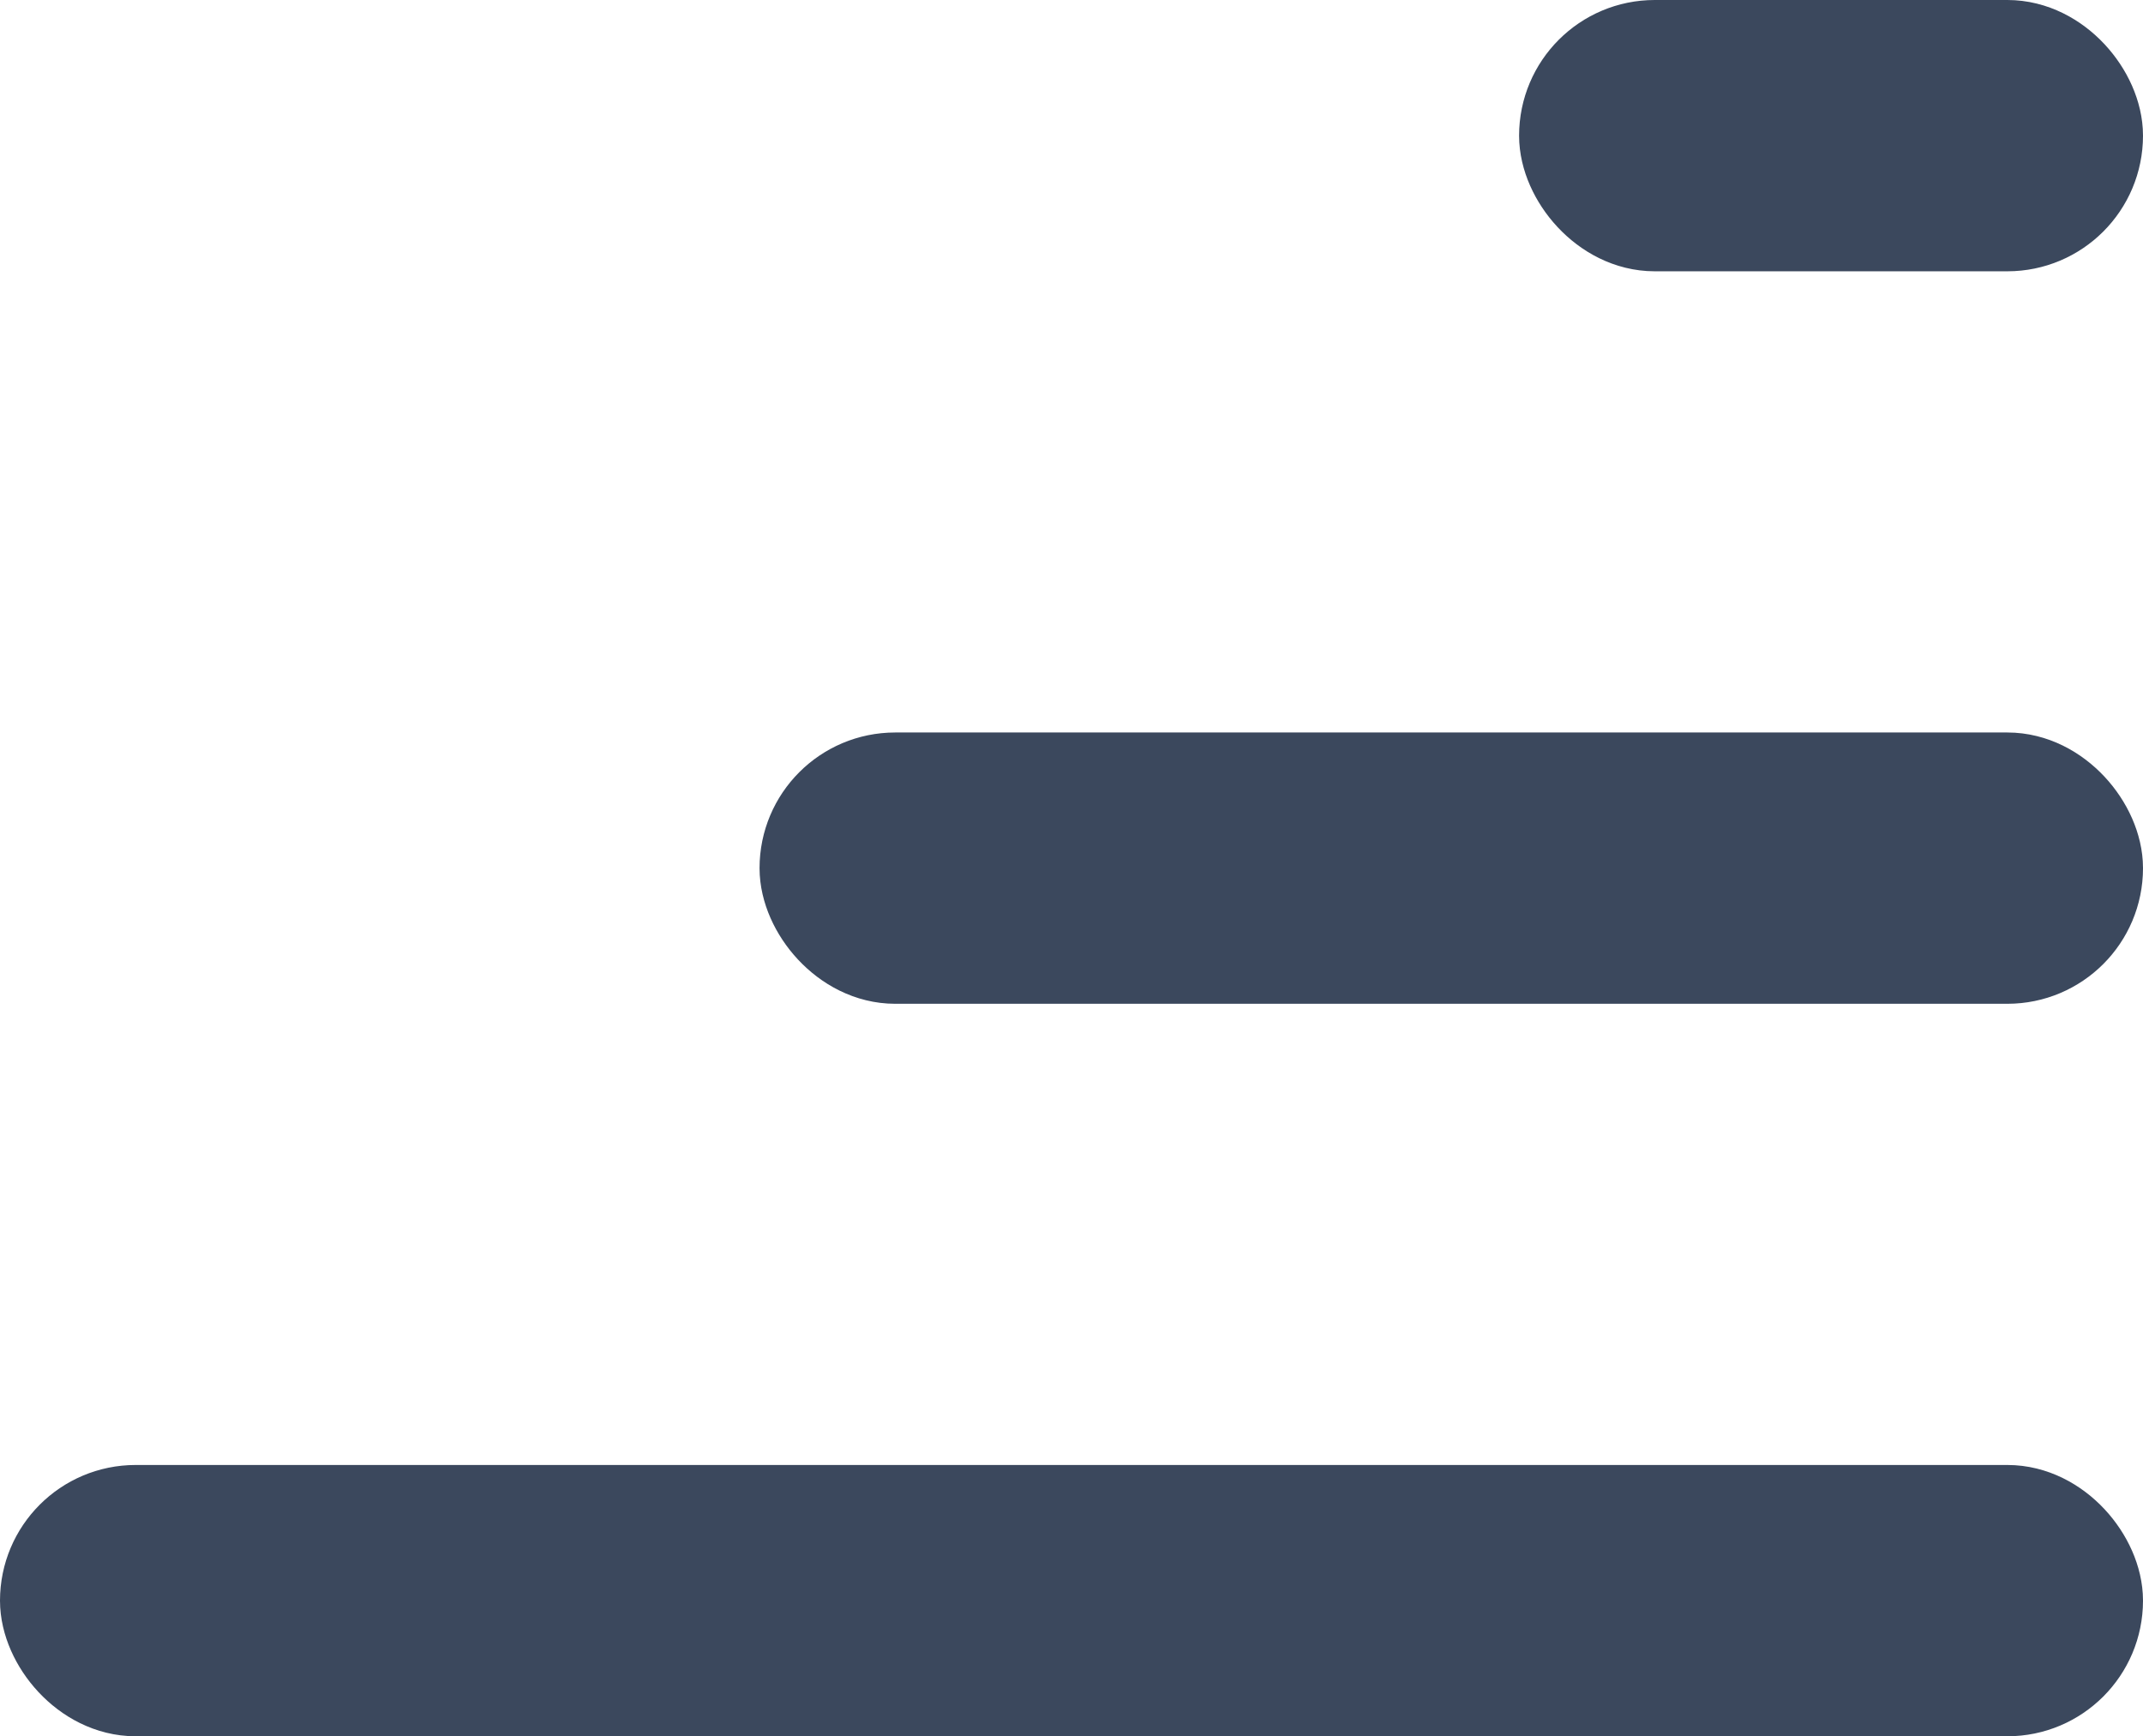
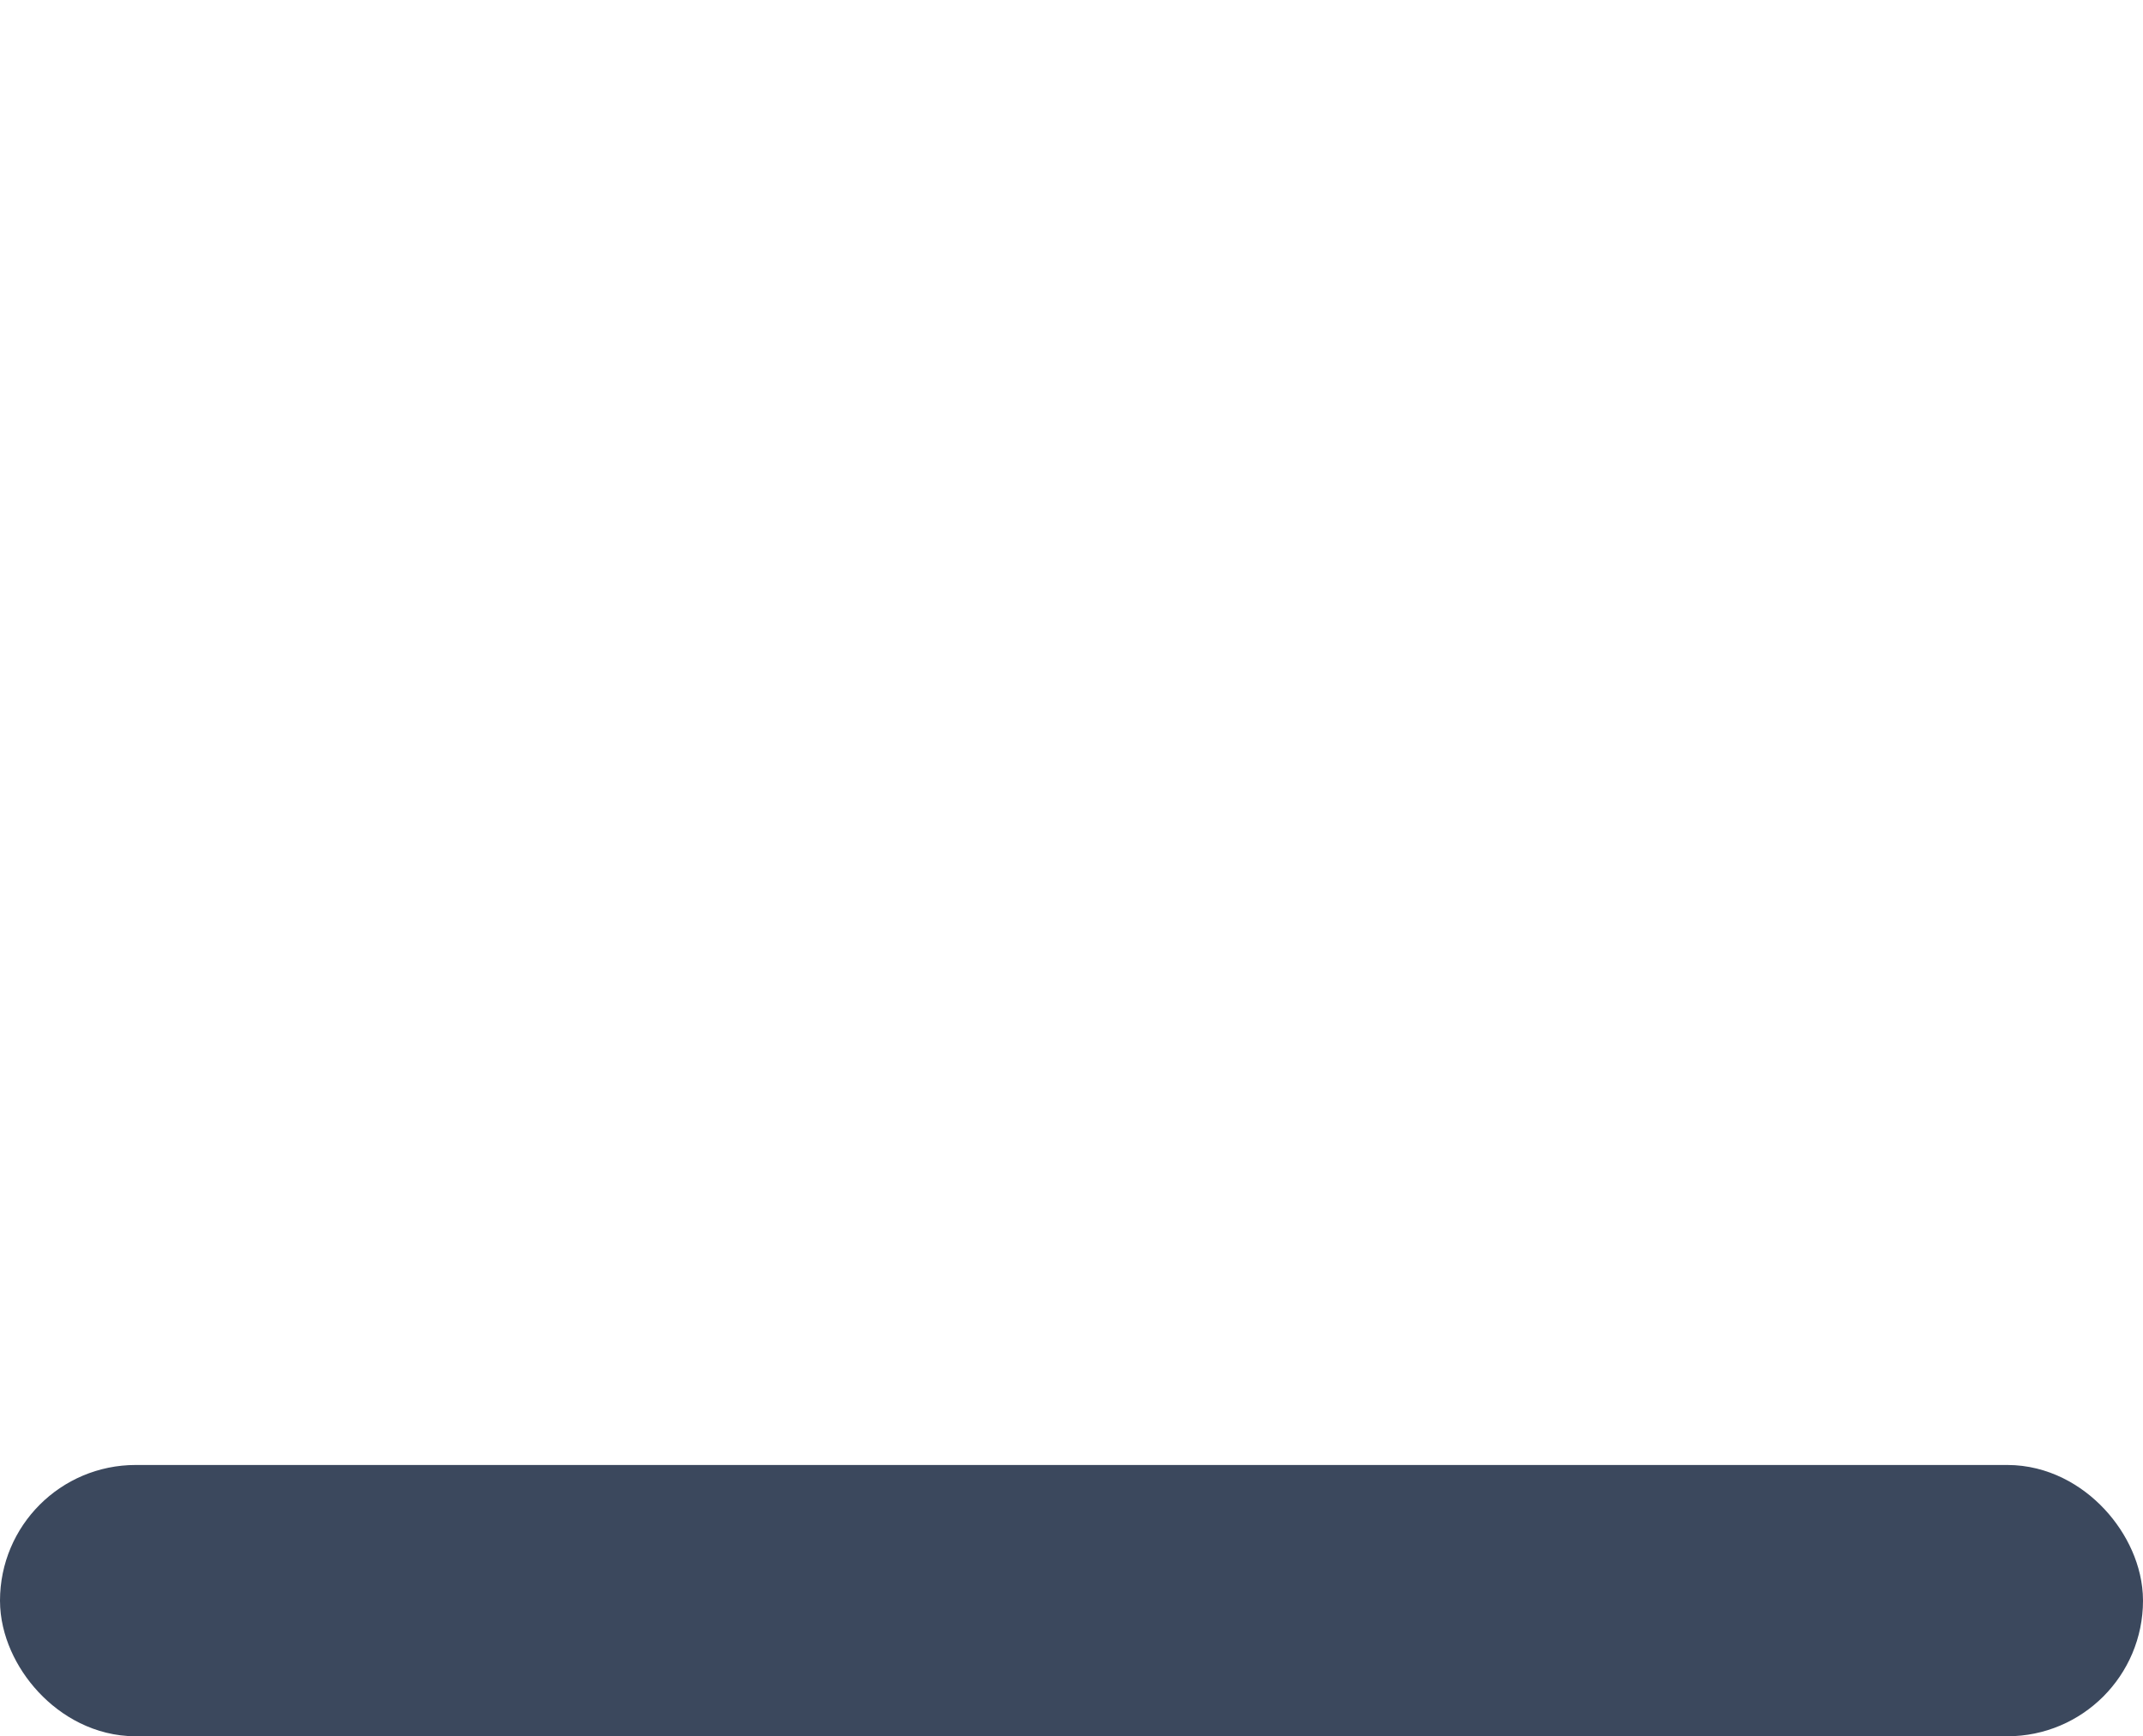
<svg xmlns="http://www.w3.org/2000/svg" width="19.75" height="16" viewBox="0 0 19.75 16">
  <g id="Сгруппировать_760" data-name="Сгруппировать 760" transform="translate(0.5 0.5)">
-     <rect id="Прямоугольник_201" data-name="Прямоугольник 201" width="4.75" height="1.5" rx="0.75" transform="translate(14)" fill="#3b485d" stroke="#3b485d" stroke-width="1" />
    <rect id="Прямоугольник_202" data-name="Прямоугольник 202" width="18.75" height="1.5" rx="0.75" transform="translate(0 13.5)" fill="#3b485d" stroke="#3b485d" stroke-width="1" />
-     <rect id="Прямоугольник_203" data-name="Прямоугольник 203" width="11.75" height="1.5" rx="0.75" transform="translate(7 6.75)" fill="#3b485d" stroke="#3b485d" stroke-width="1" />
  </g>
</svg>